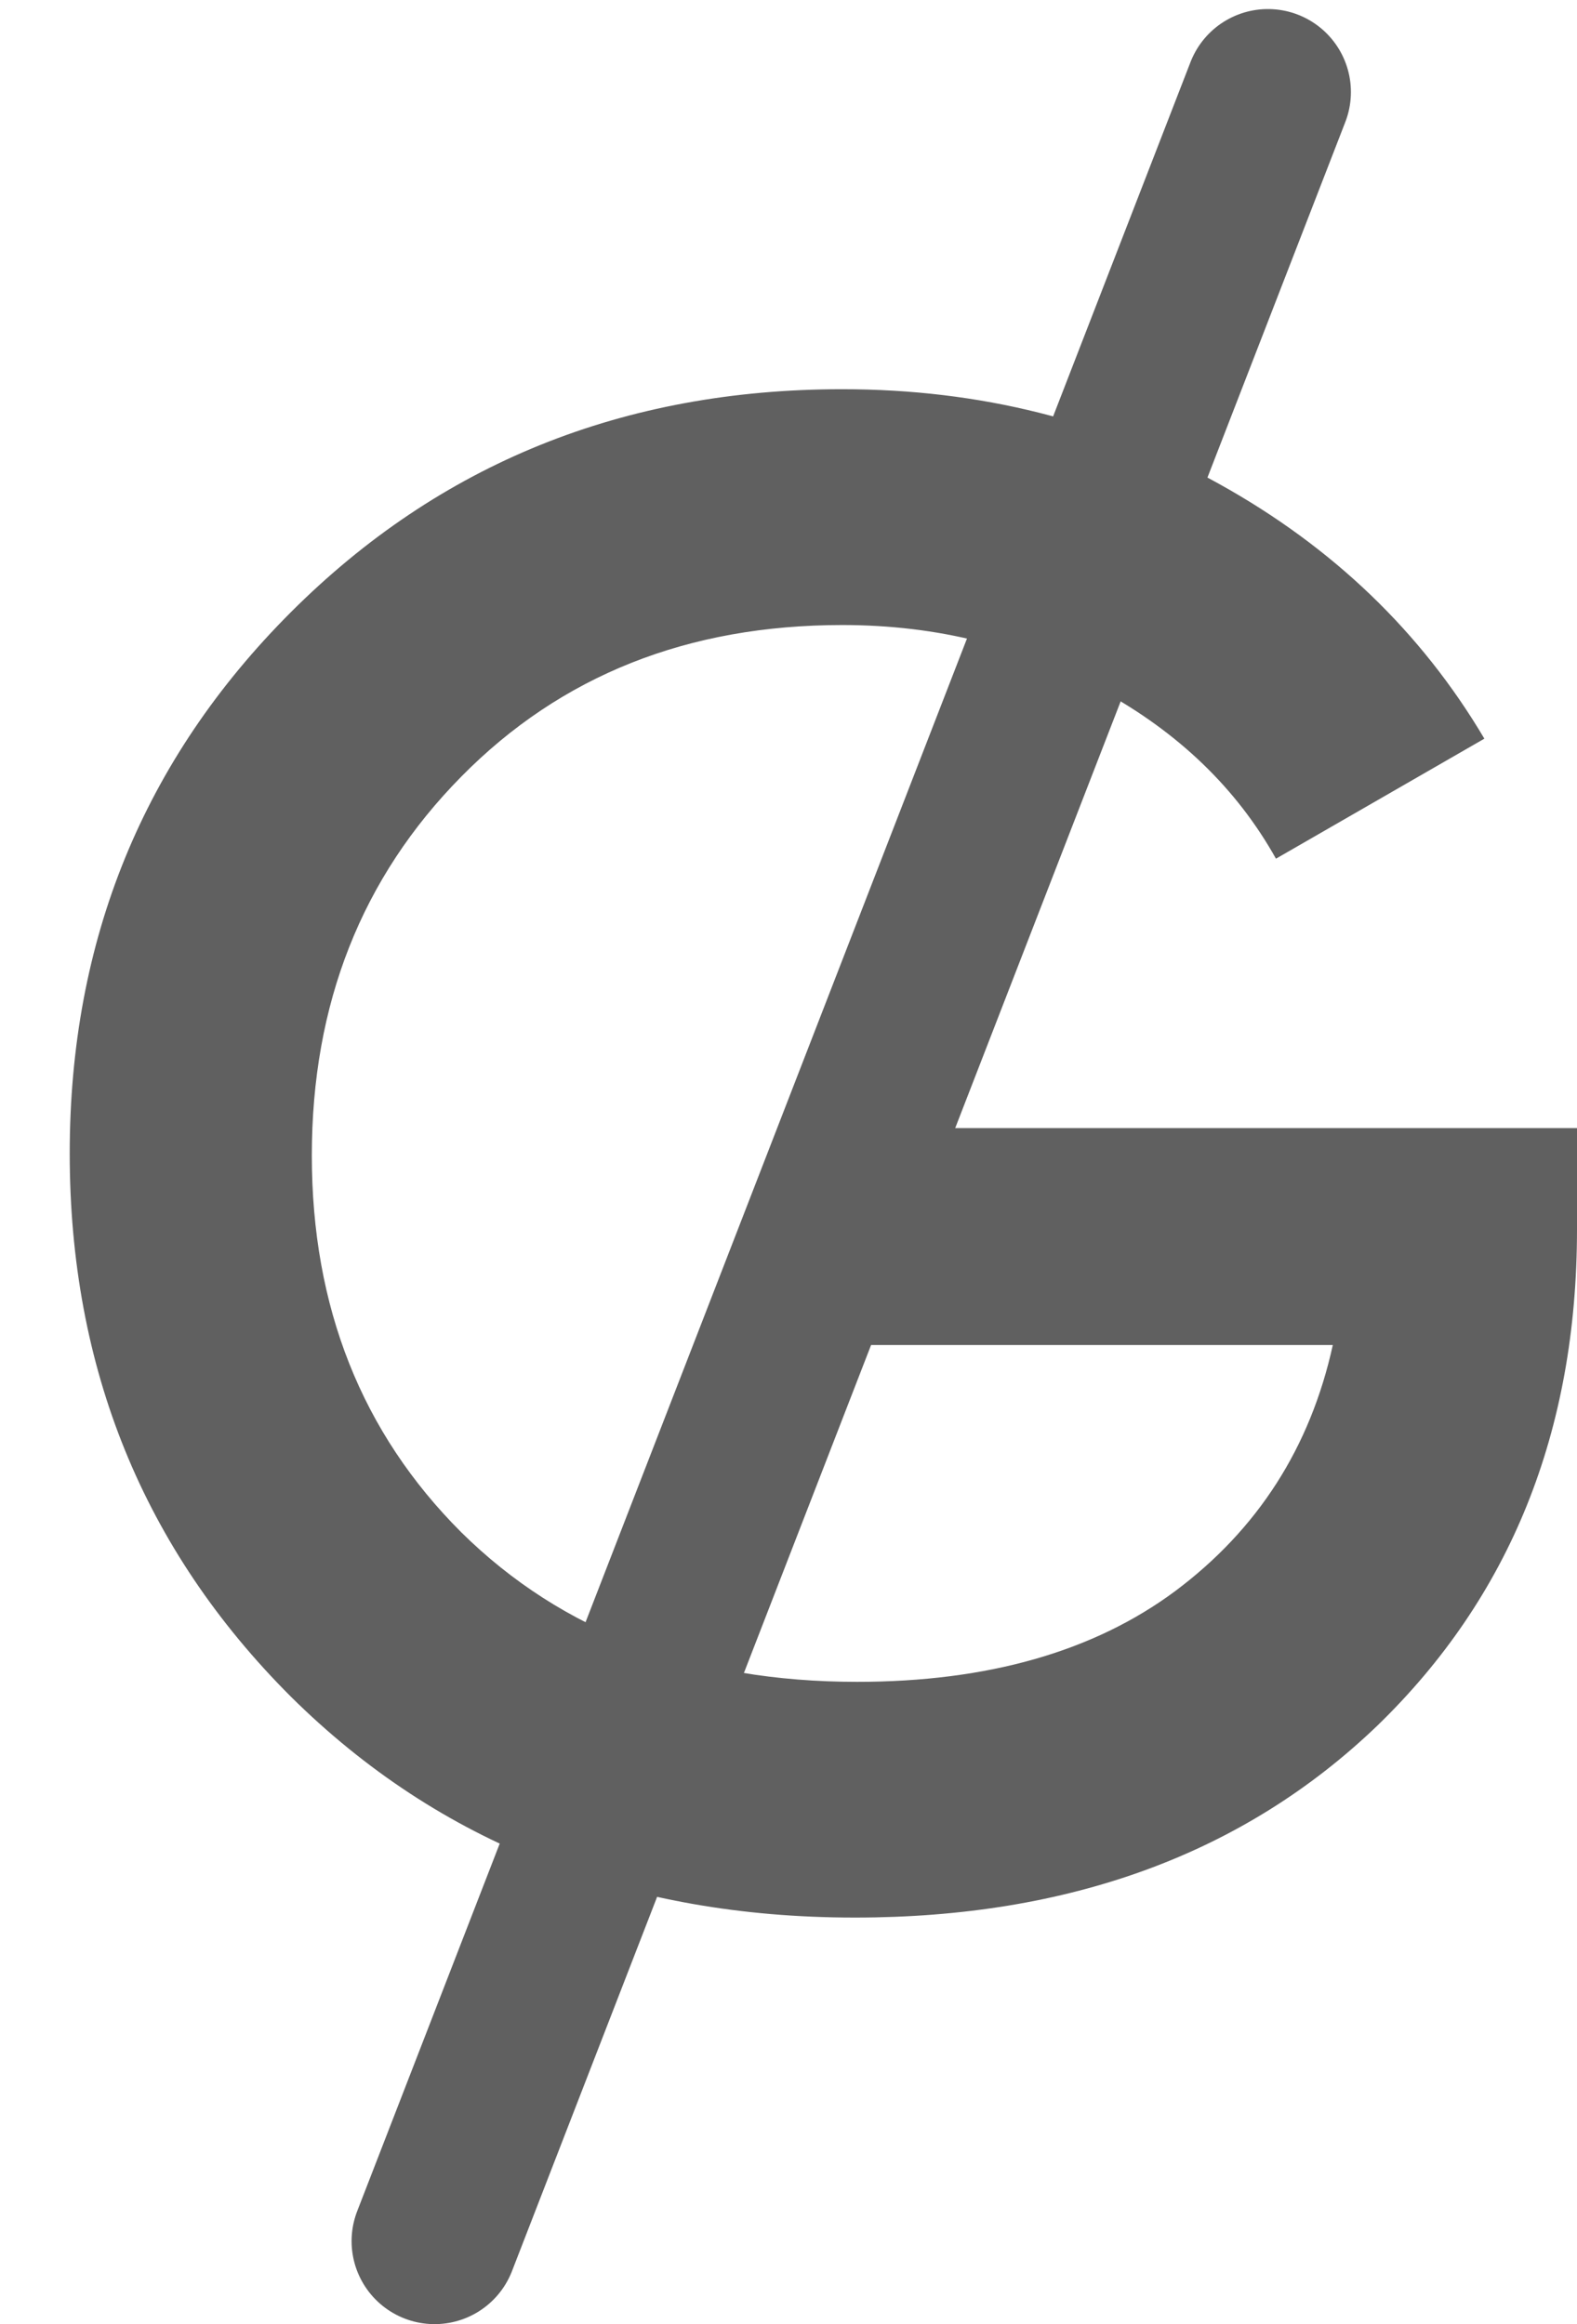
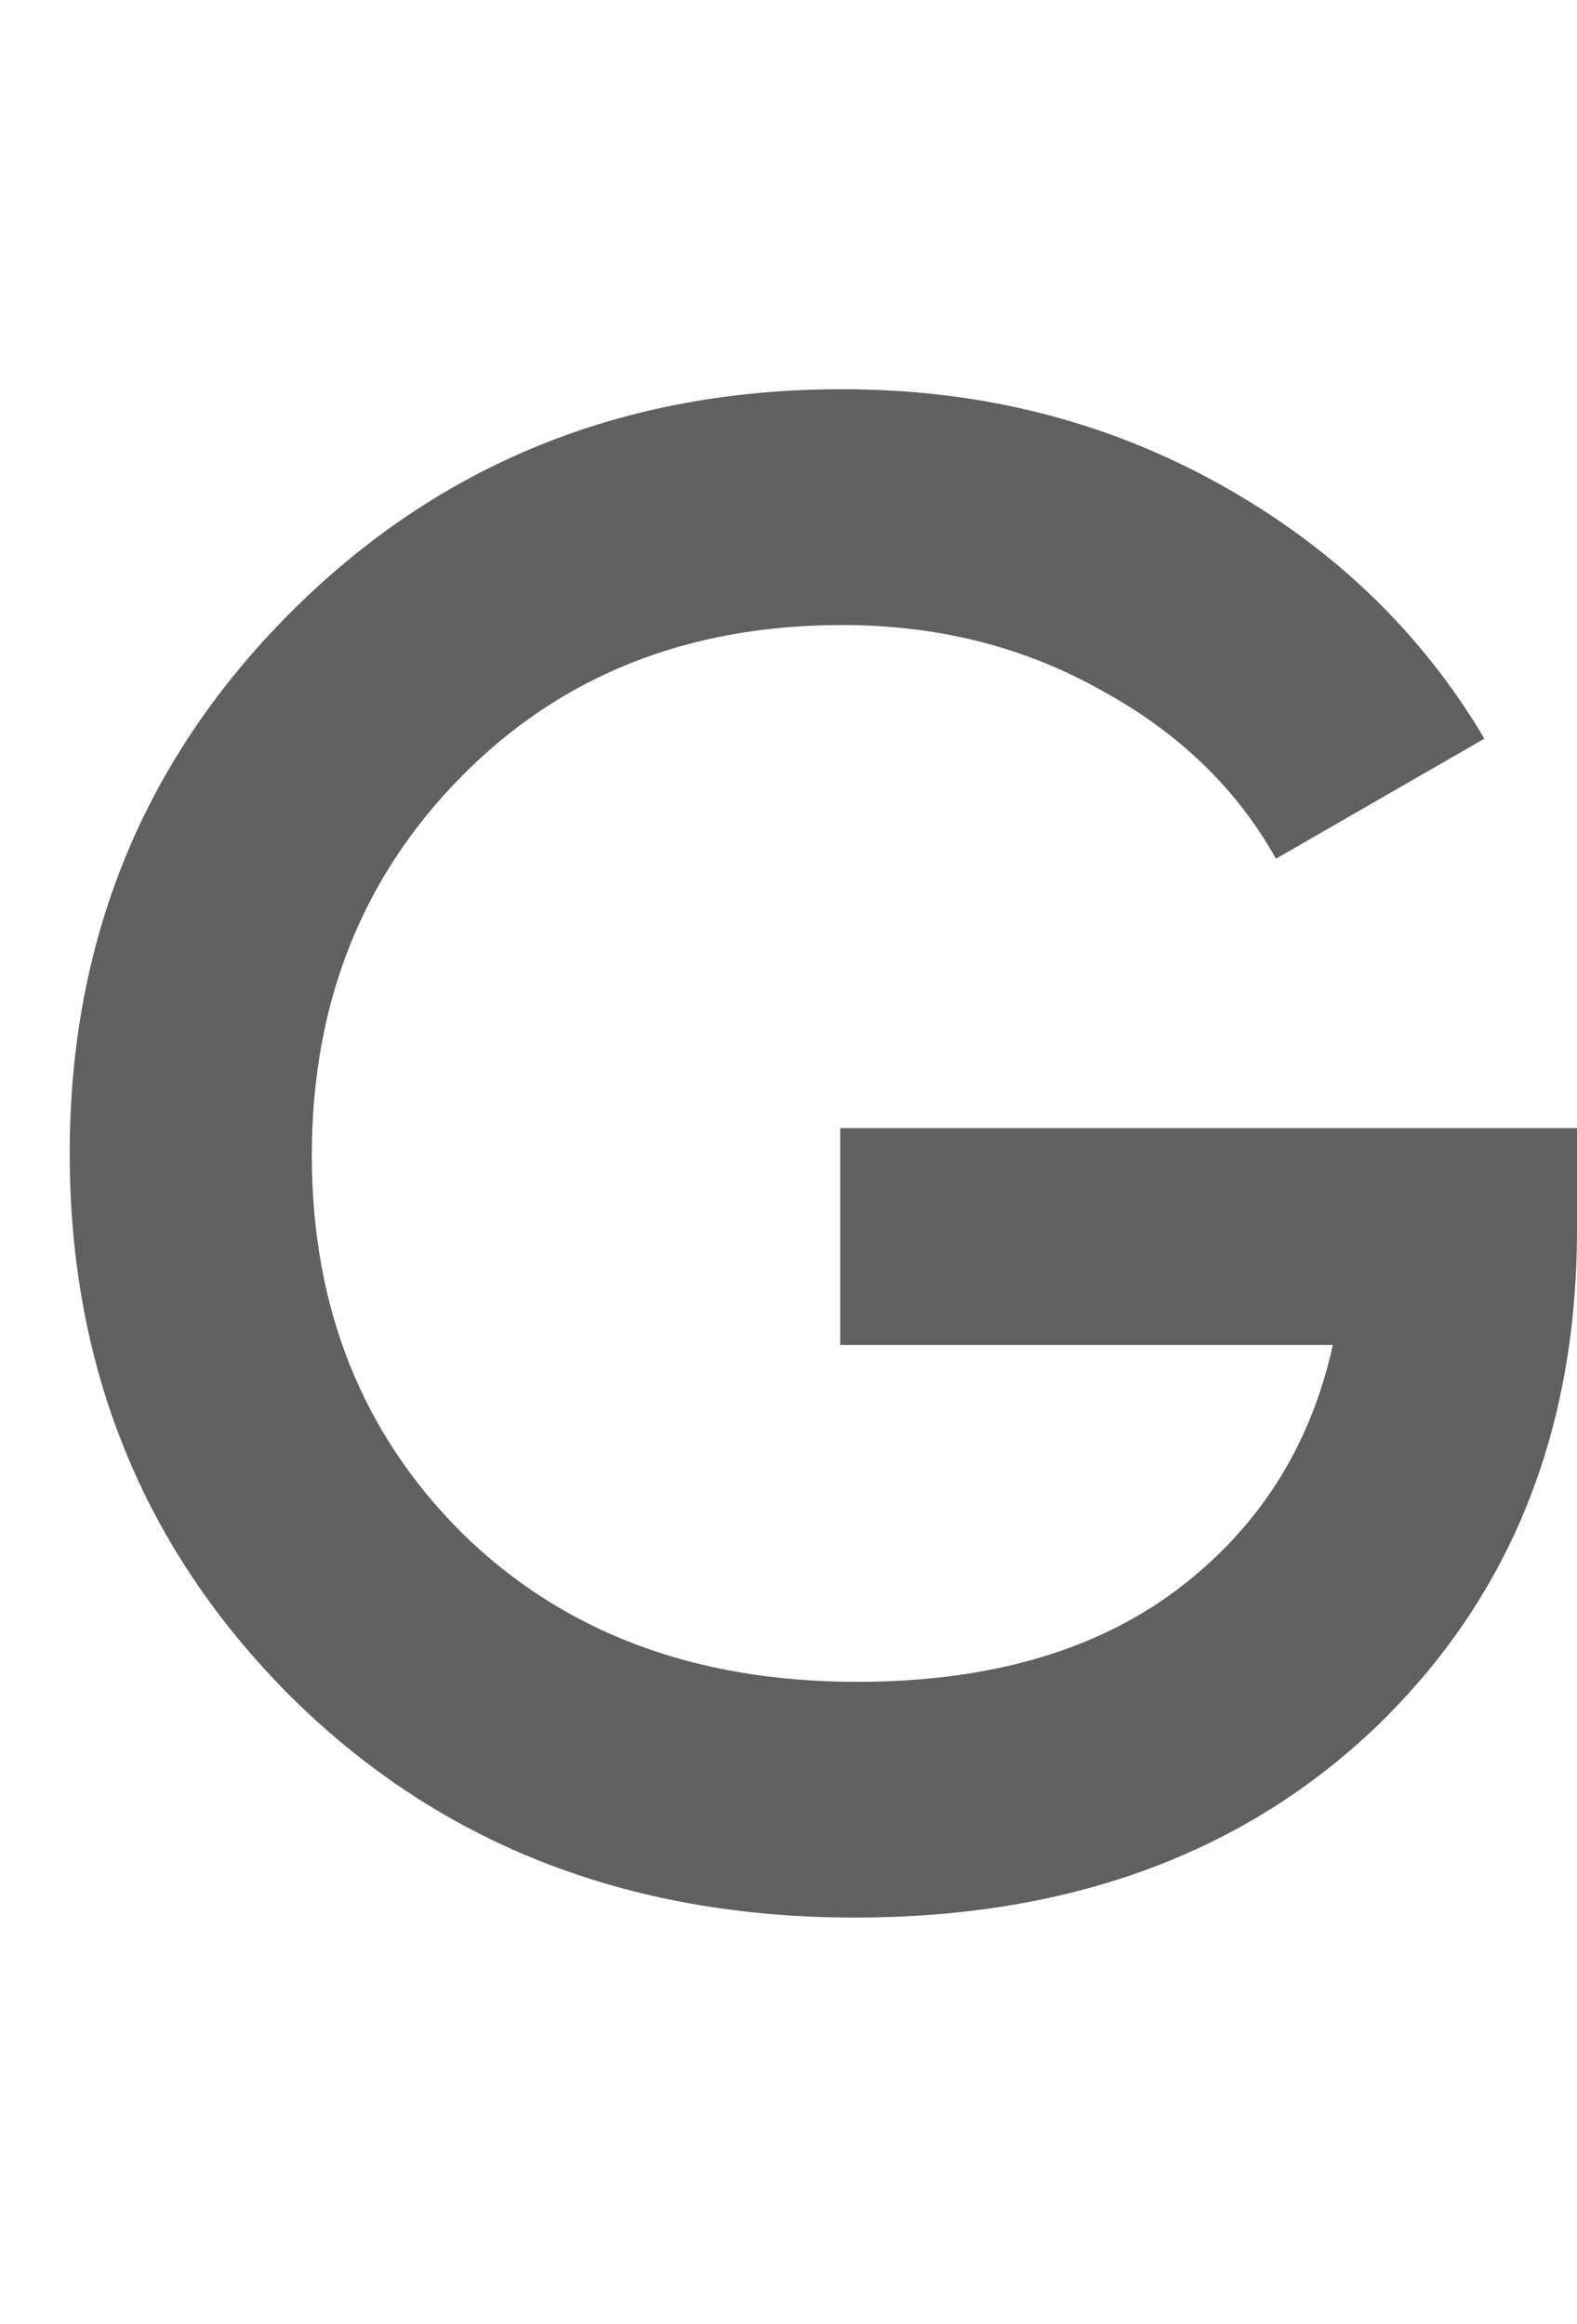
<svg xmlns="http://www.w3.org/2000/svg" width="19" height="28" viewBox="0 0 19 28" fill="none">
  <path d="M19 13.591V14.809C19 17.244 18.197 19.239 16.59 20.794C14.984 22.333 12.887 23.102 10.3 23.102C7.561 23.102 5.295 22.215 3.503 20.439C1.728 18.664 0.84 16.483 0.84 13.896C0.84 11.326 1.728 9.153 3.503 7.377C5.295 5.585 7.511 4.689 10.148 4.689C11.805 4.689 13.319 5.069 14.688 5.83C16.058 6.591 17.123 7.614 17.884 8.899L15.373 10.345C14.9 9.499 14.198 8.823 13.268 8.316C12.338 7.792 11.298 7.53 10.148 7.53C8.288 7.53 6.758 8.138 5.558 9.356C4.357 10.573 3.757 12.095 3.757 13.921C3.757 15.747 4.357 17.261 5.558 18.461C6.775 19.662 8.364 20.262 10.326 20.262C11.898 20.262 13.175 19.898 14.156 19.171C15.153 18.427 15.787 17.438 16.058 16.204H10.123V13.591H19Z" fill="#606060" />
-   <path d="M15.276 1.109L5.236 27" stroke="#606060" stroke-width="2" stroke-linecap="round" />
</svg>